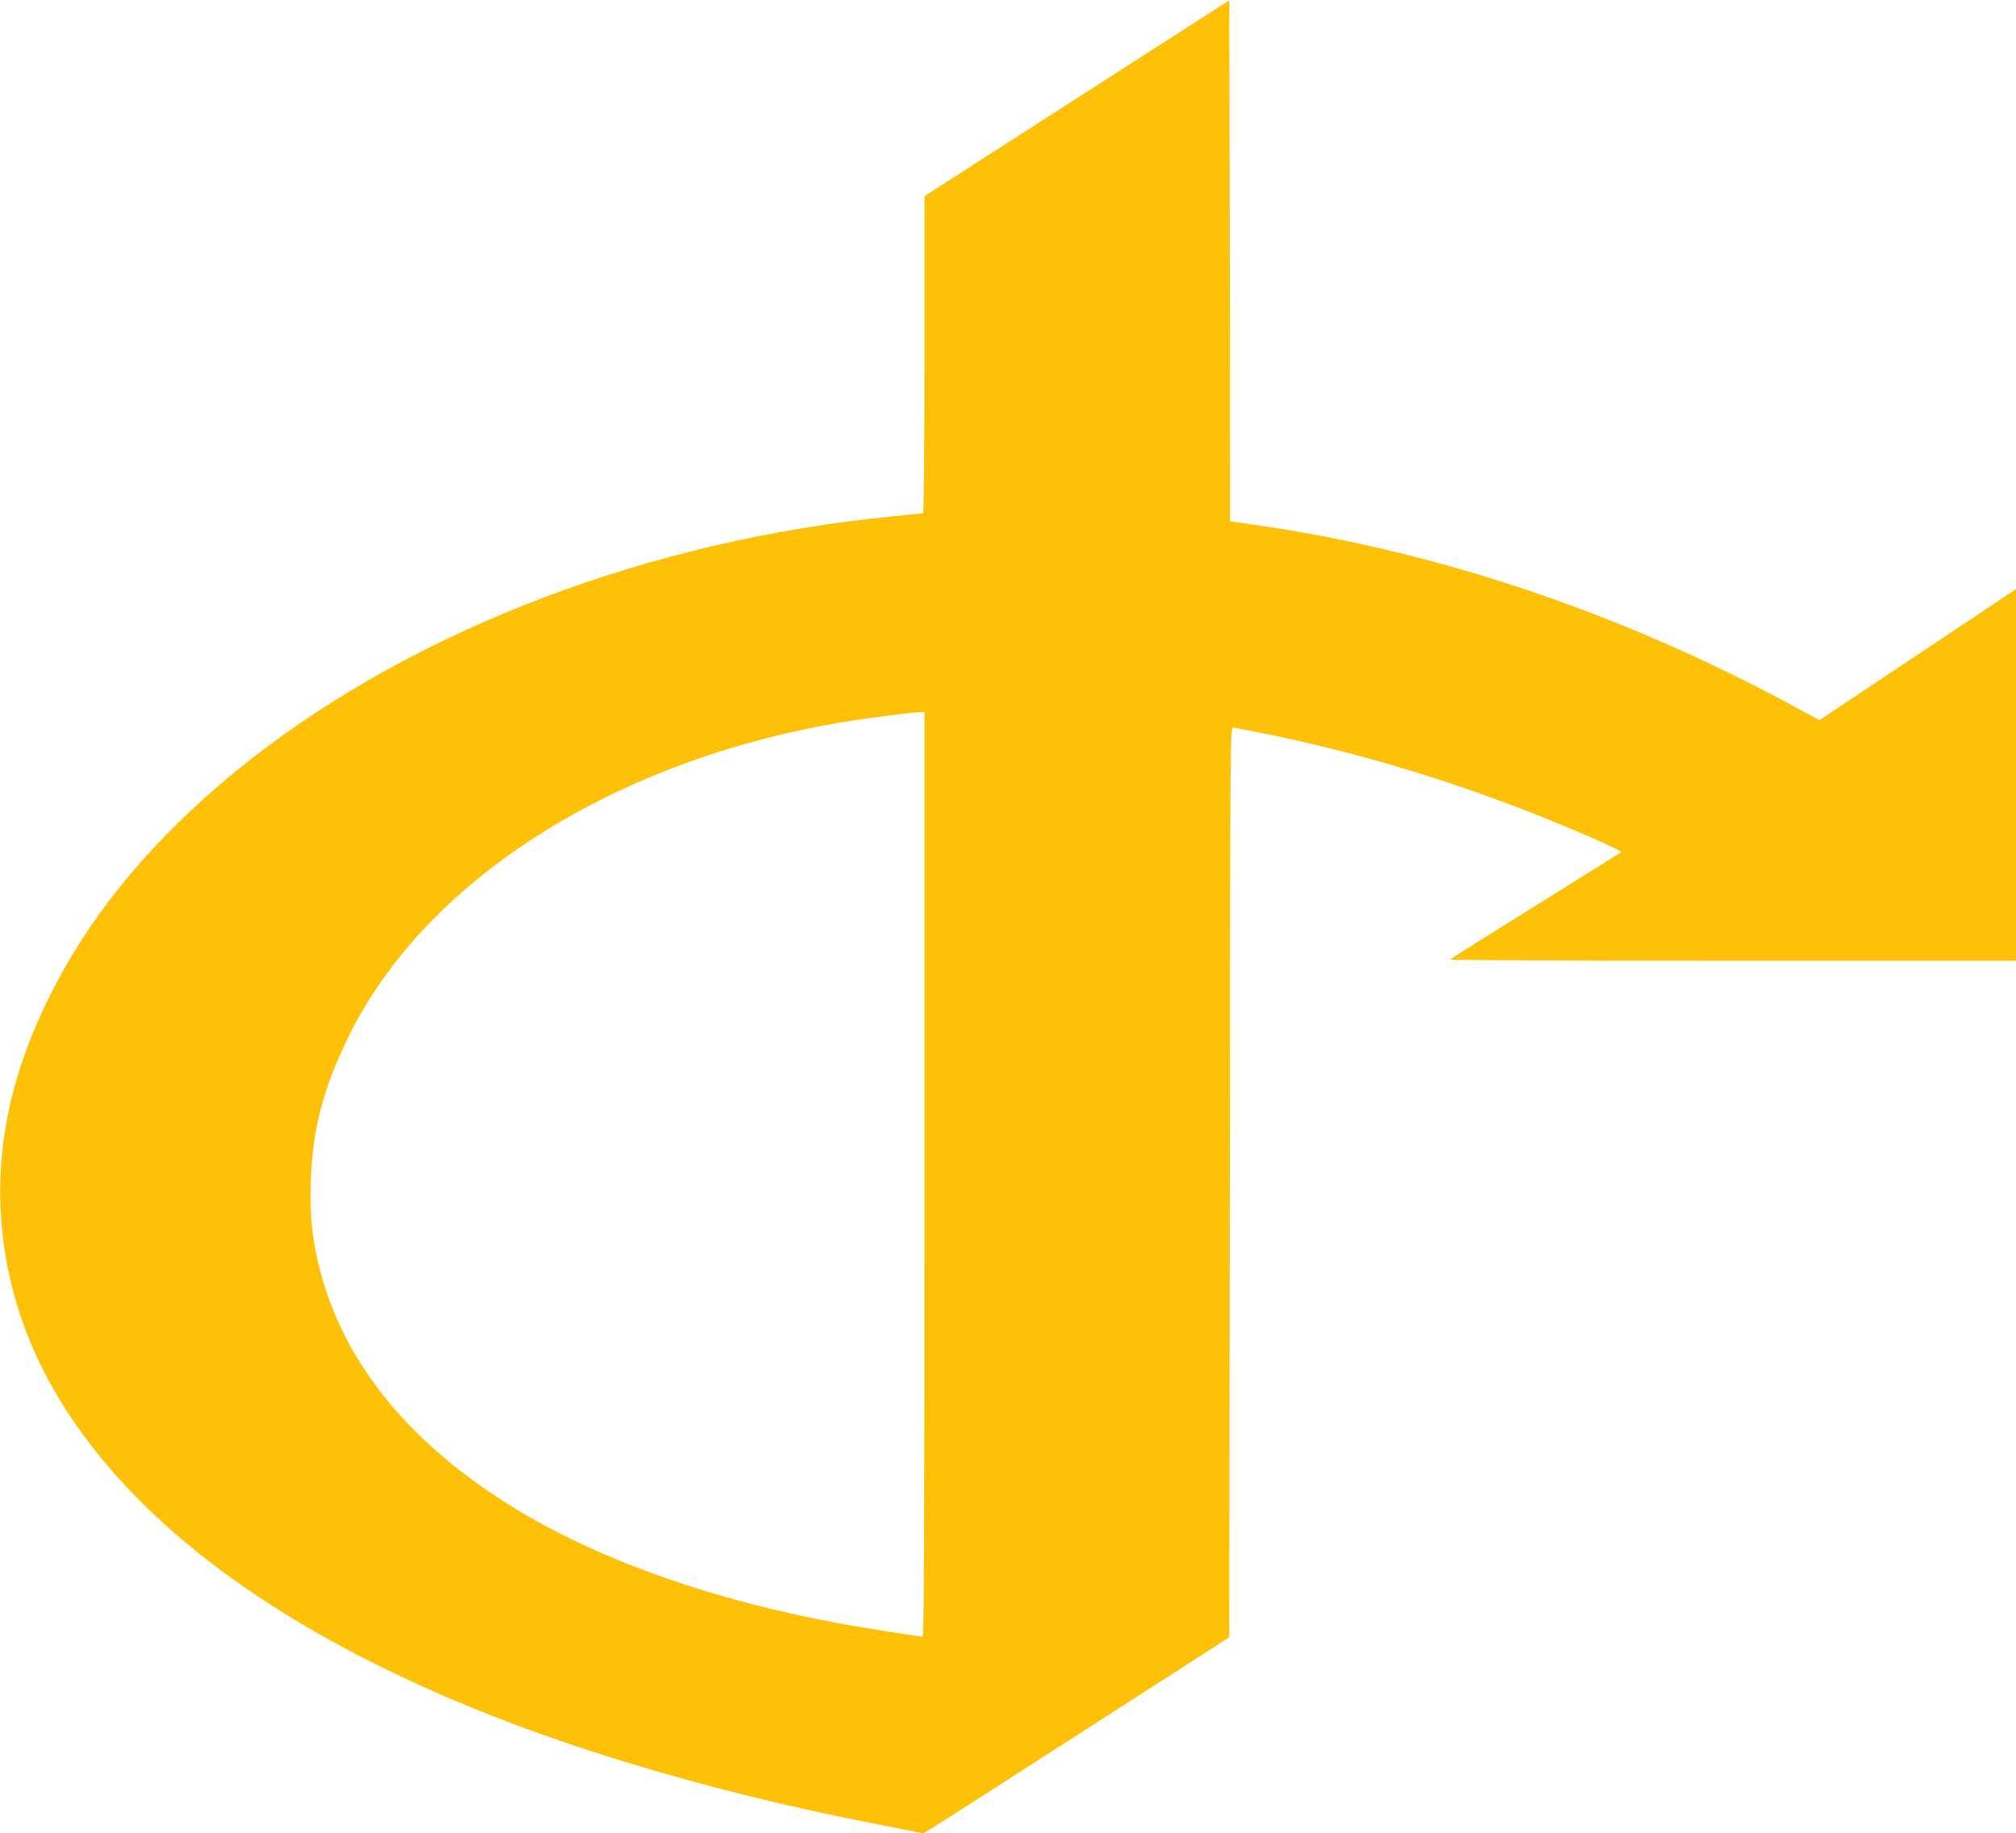
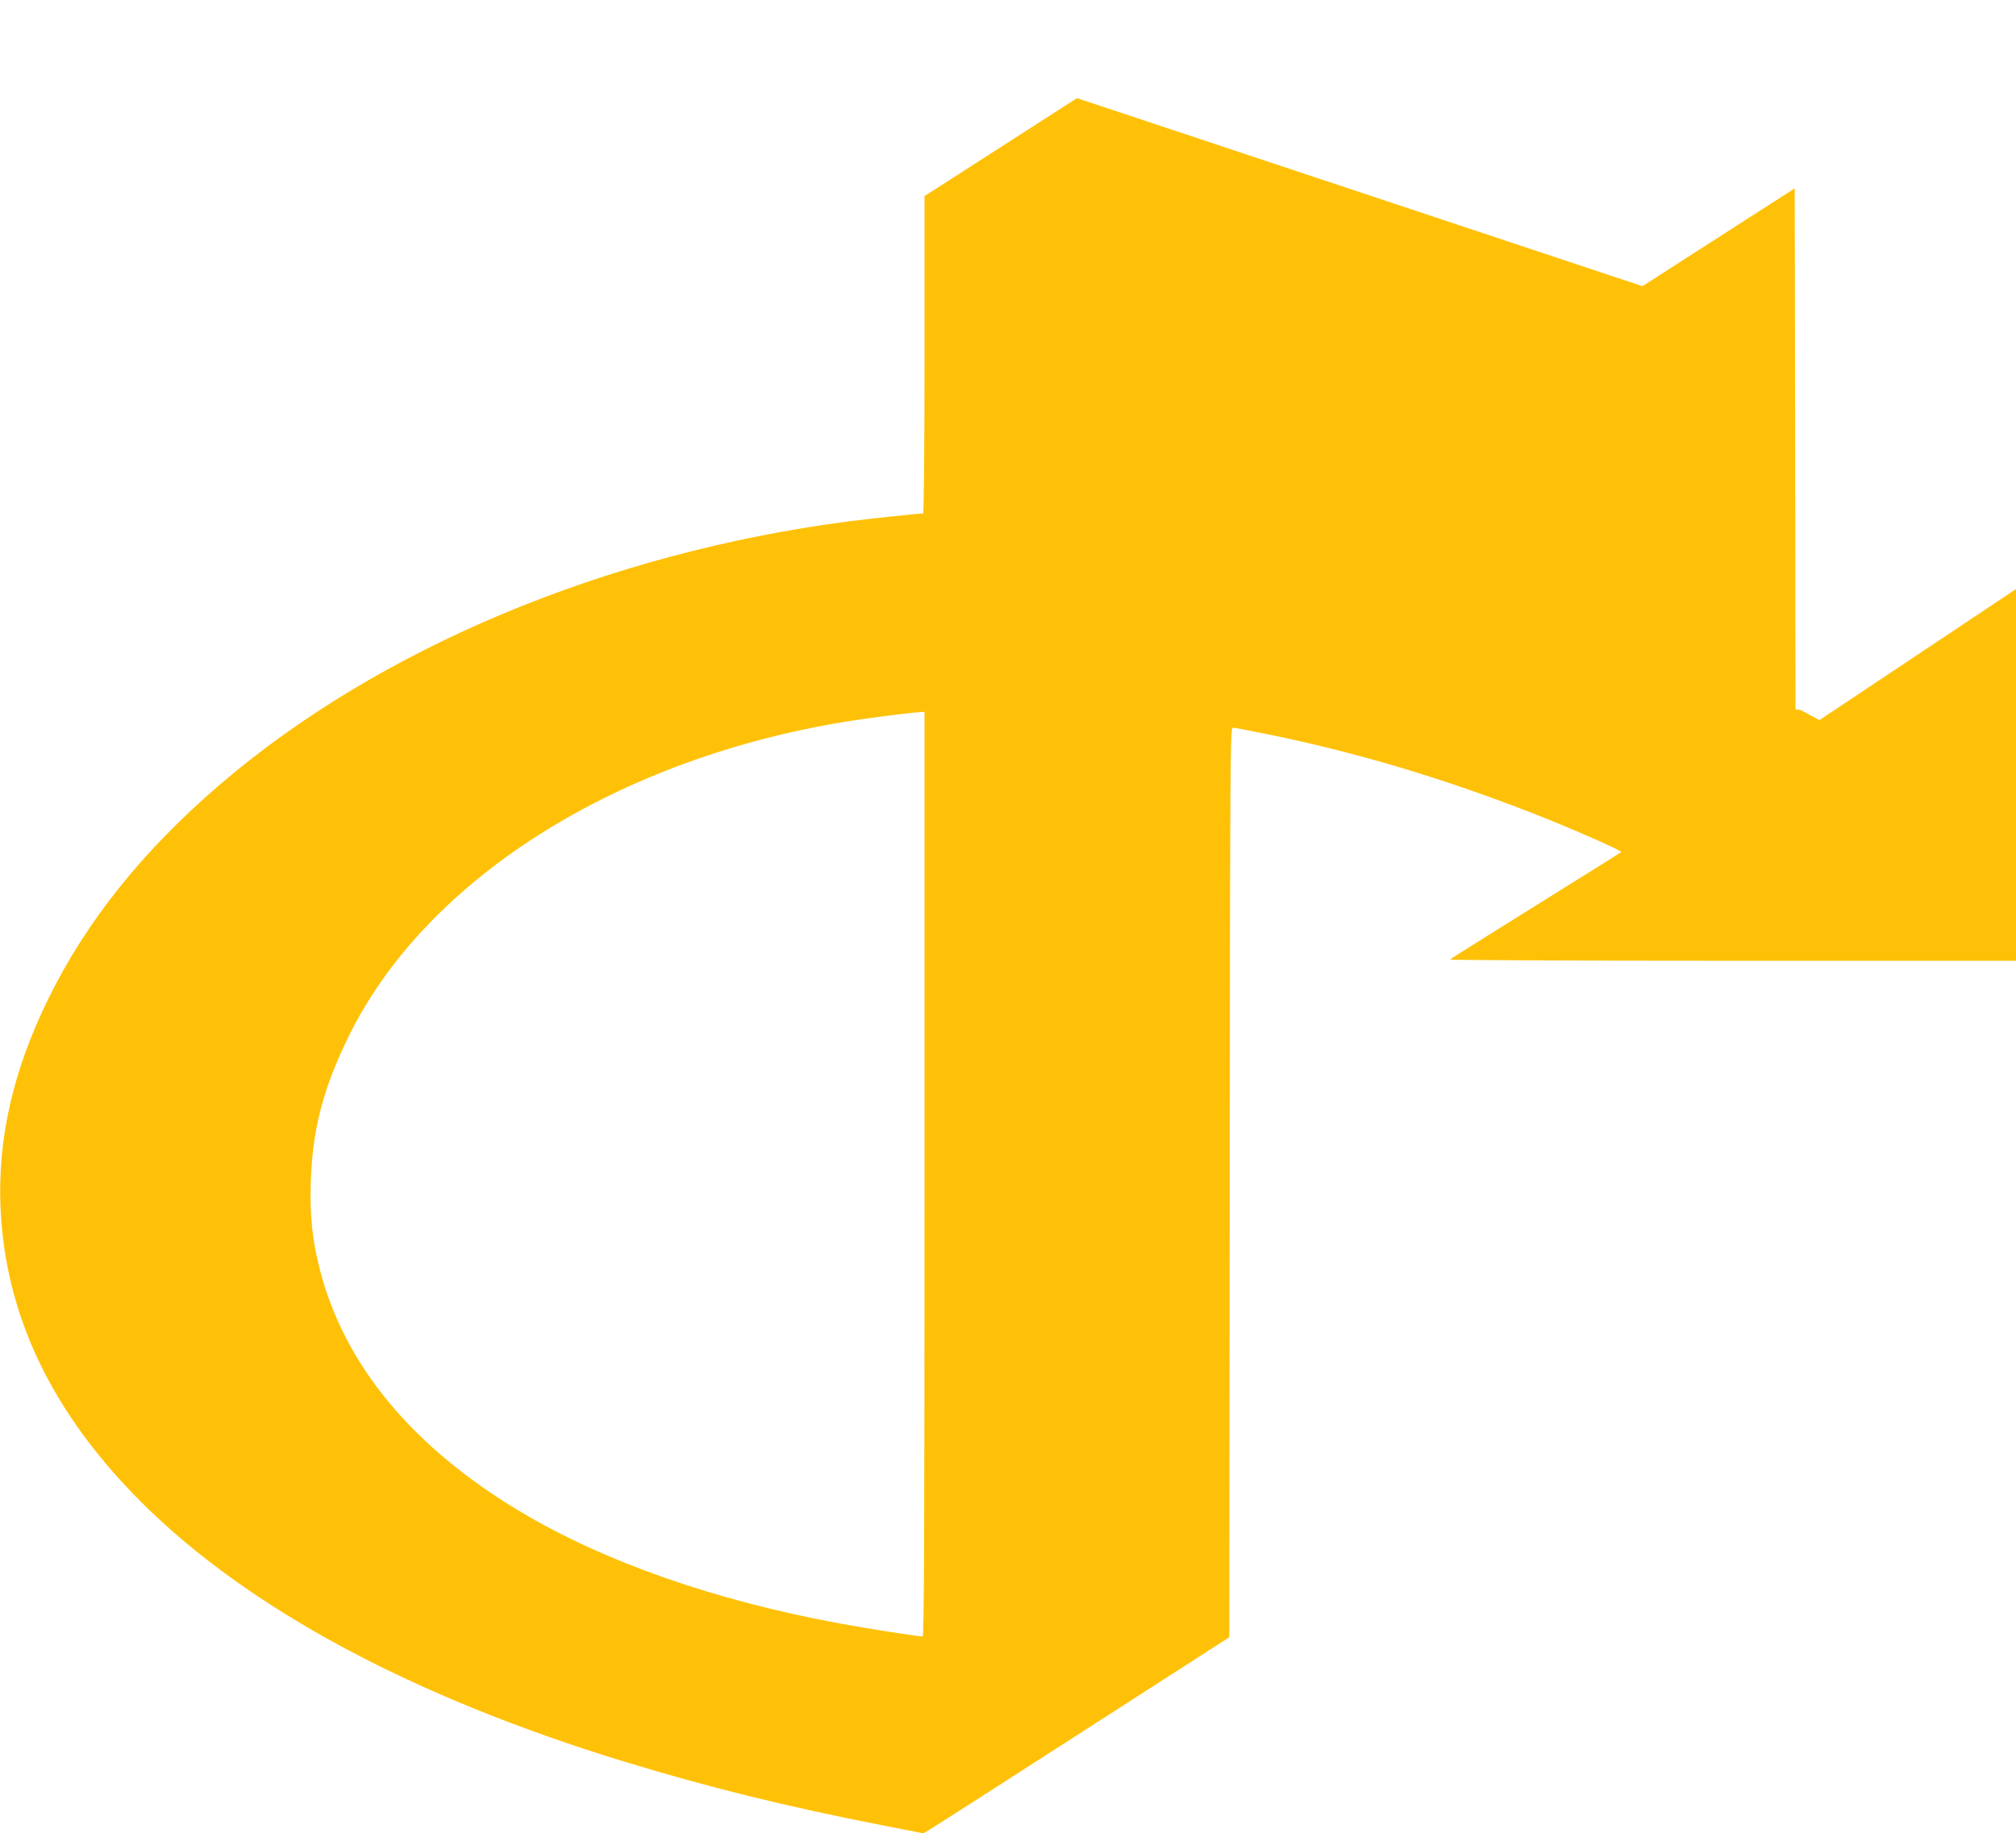
<svg xmlns="http://www.w3.org/2000/svg" version="1.0" width="1280pt" height="1164pt" viewBox="0 0 1280 1164" preserveAspectRatio="xMidYMid meet">
  <g transform="translate(0,1164) scale(0.1,-0.1)" fill="#ffc107" stroke="none">
-     <path d="M6838 11017 l-968 -622 0 -1007 c0 -556 -4 -1008 -9 -1008 -27 0 -340 -33 -471 -50 -1538 -200 -2987 -807 -3996 -1673 -489 -420 -848 -869 -1089 -1362 -221 -451 -319 -878 -302 -1315 28 -688 325 -1310 897 -1880 677 -674 1720 -1234 3065 -1645 534 -163 1033 -286 1639 -404 l259 -51 41 25 c23 13 460 293 971 622 l930 598 3 2888 c2 2742 3 2887 20 2887 9 0 114 -20 232 -44 562 -116 1102 -277 1676 -501 247 -97 566 -237 557 -245 -4 -4 -249 -157 -543 -340 -294 -183 -539 -337 -544 -342 -6 -4 801 -8 1792 -8 l1802 0 0 1180 0 1180 -624 -416 -624 -416 -119 64 c-1103 604 -2285 1005 -3448 1173 -60 8 -125 18 -142 21 l-33 5 -2 1654 -3 1653 -967 -621z m-968 -6832 c0 -2341 -3 -2935 -12 -2935 -28 0 -362 52 -518 81 -801 147 -1501 392 -2037 712 -684 409 -1115 929 -1271 1532 -49 190 -65 339 -59 555 10 329 74 585 231 910 499 1041 1780 1830 3311 2040 169 23 287 37 328 39 l27 1 0 -2935z" />
+     <path d="M6838 11017 l-968 -622 0 -1007 c0 -556 -4 -1008 -9 -1008 -27 0 -340 -33 -471 -50 -1538 -200 -2987 -807 -3996 -1673 -489 -420 -848 -869 -1089 -1362 -221 -451 -319 -878 -302 -1315 28 -688 325 -1310 897 -1880 677 -674 1720 -1234 3065 -1645 534 -163 1033 -286 1639 -404 l259 -51 41 25 c23 13 460 293 971 622 l930 598 3 2888 c2 2742 3 2887 20 2887 9 0 114 -20 232 -44 562 -116 1102 -277 1676 -501 247 -97 566 -237 557 -245 -4 -4 -249 -157 -543 -340 -294 -183 -539 -337 -544 -342 -6 -4 801 -8 1792 -8 l1802 0 0 1180 0 1180 -624 -416 -624 -416 -119 64 l-33 5 -2 1654 -3 1653 -967 -621z m-968 -6832 c0 -2341 -3 -2935 -12 -2935 -28 0 -362 52 -518 81 -801 147 -1501 392 -2037 712 -684 409 -1115 929 -1271 1532 -49 190 -65 339 -59 555 10 329 74 585 231 910 499 1041 1780 1830 3311 2040 169 23 287 37 328 39 l27 1 0 -2935z" />
  </g>
</svg>